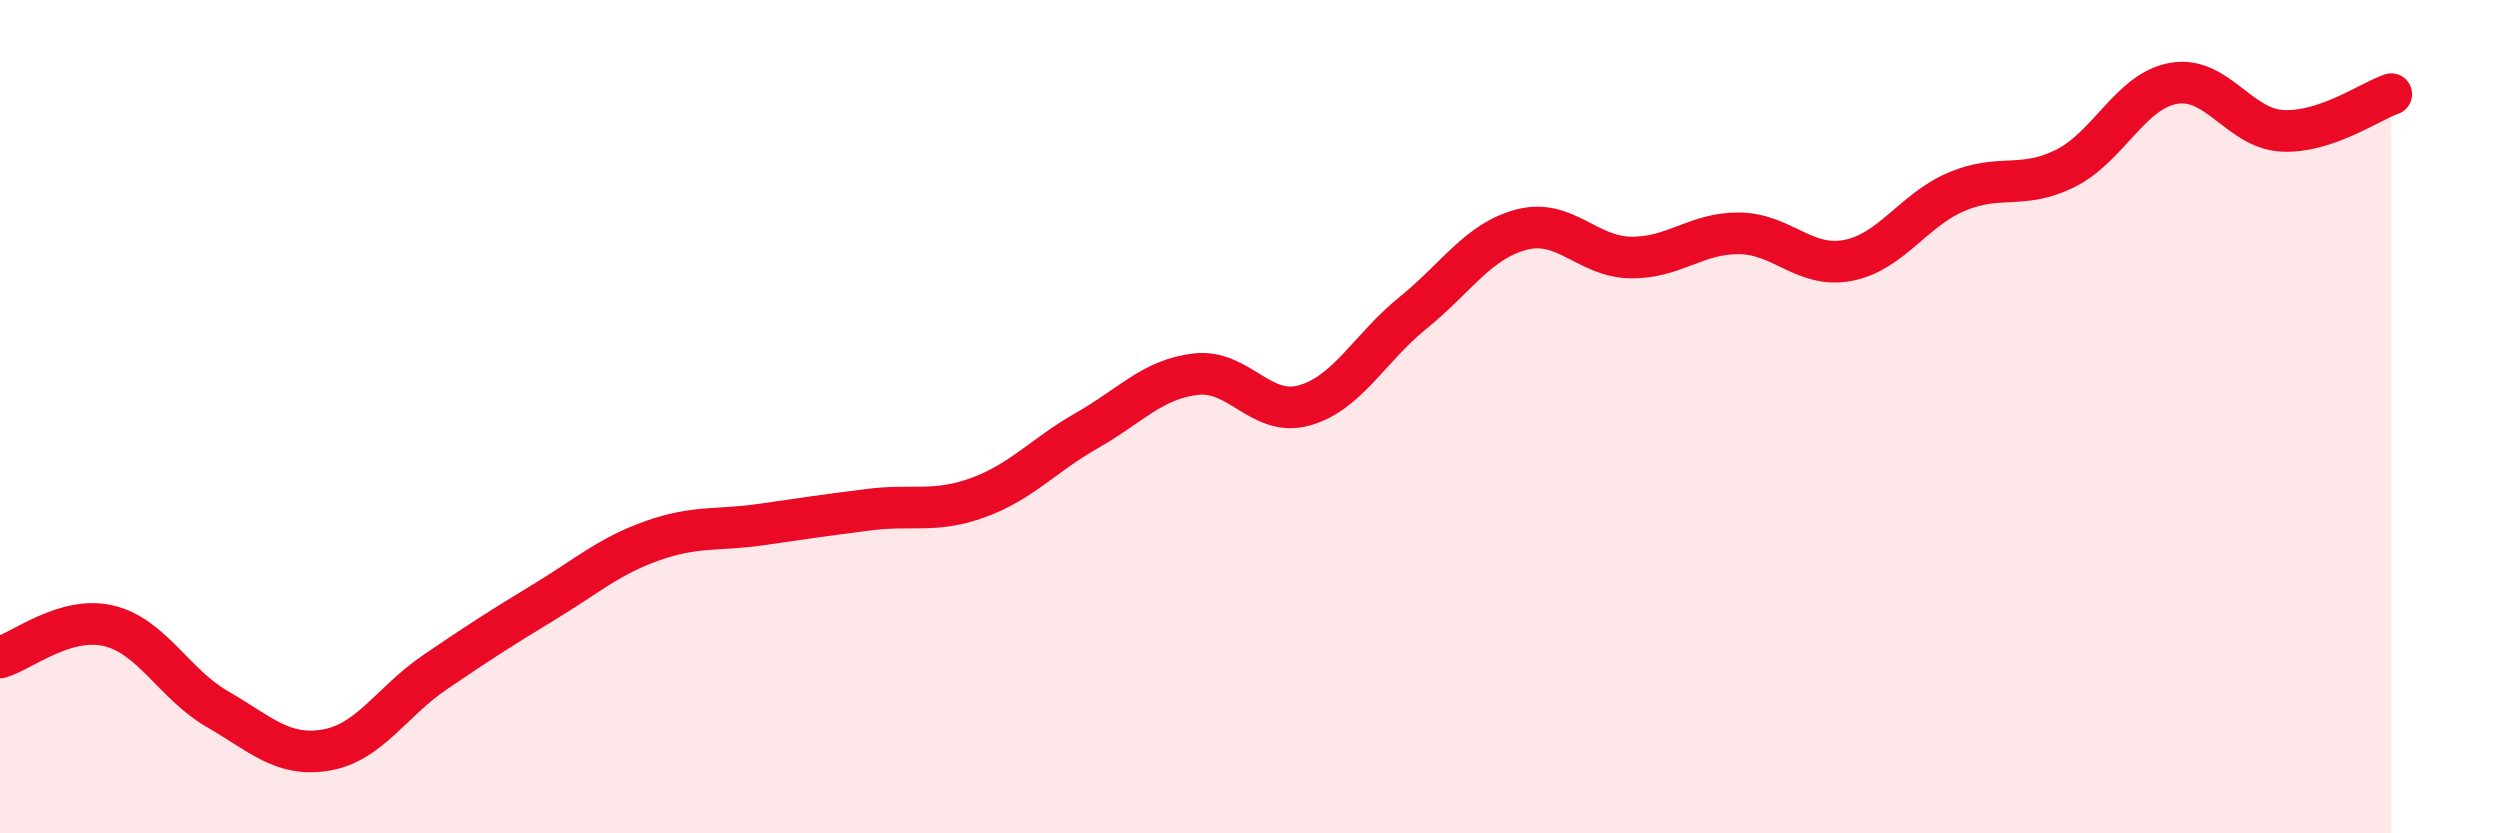
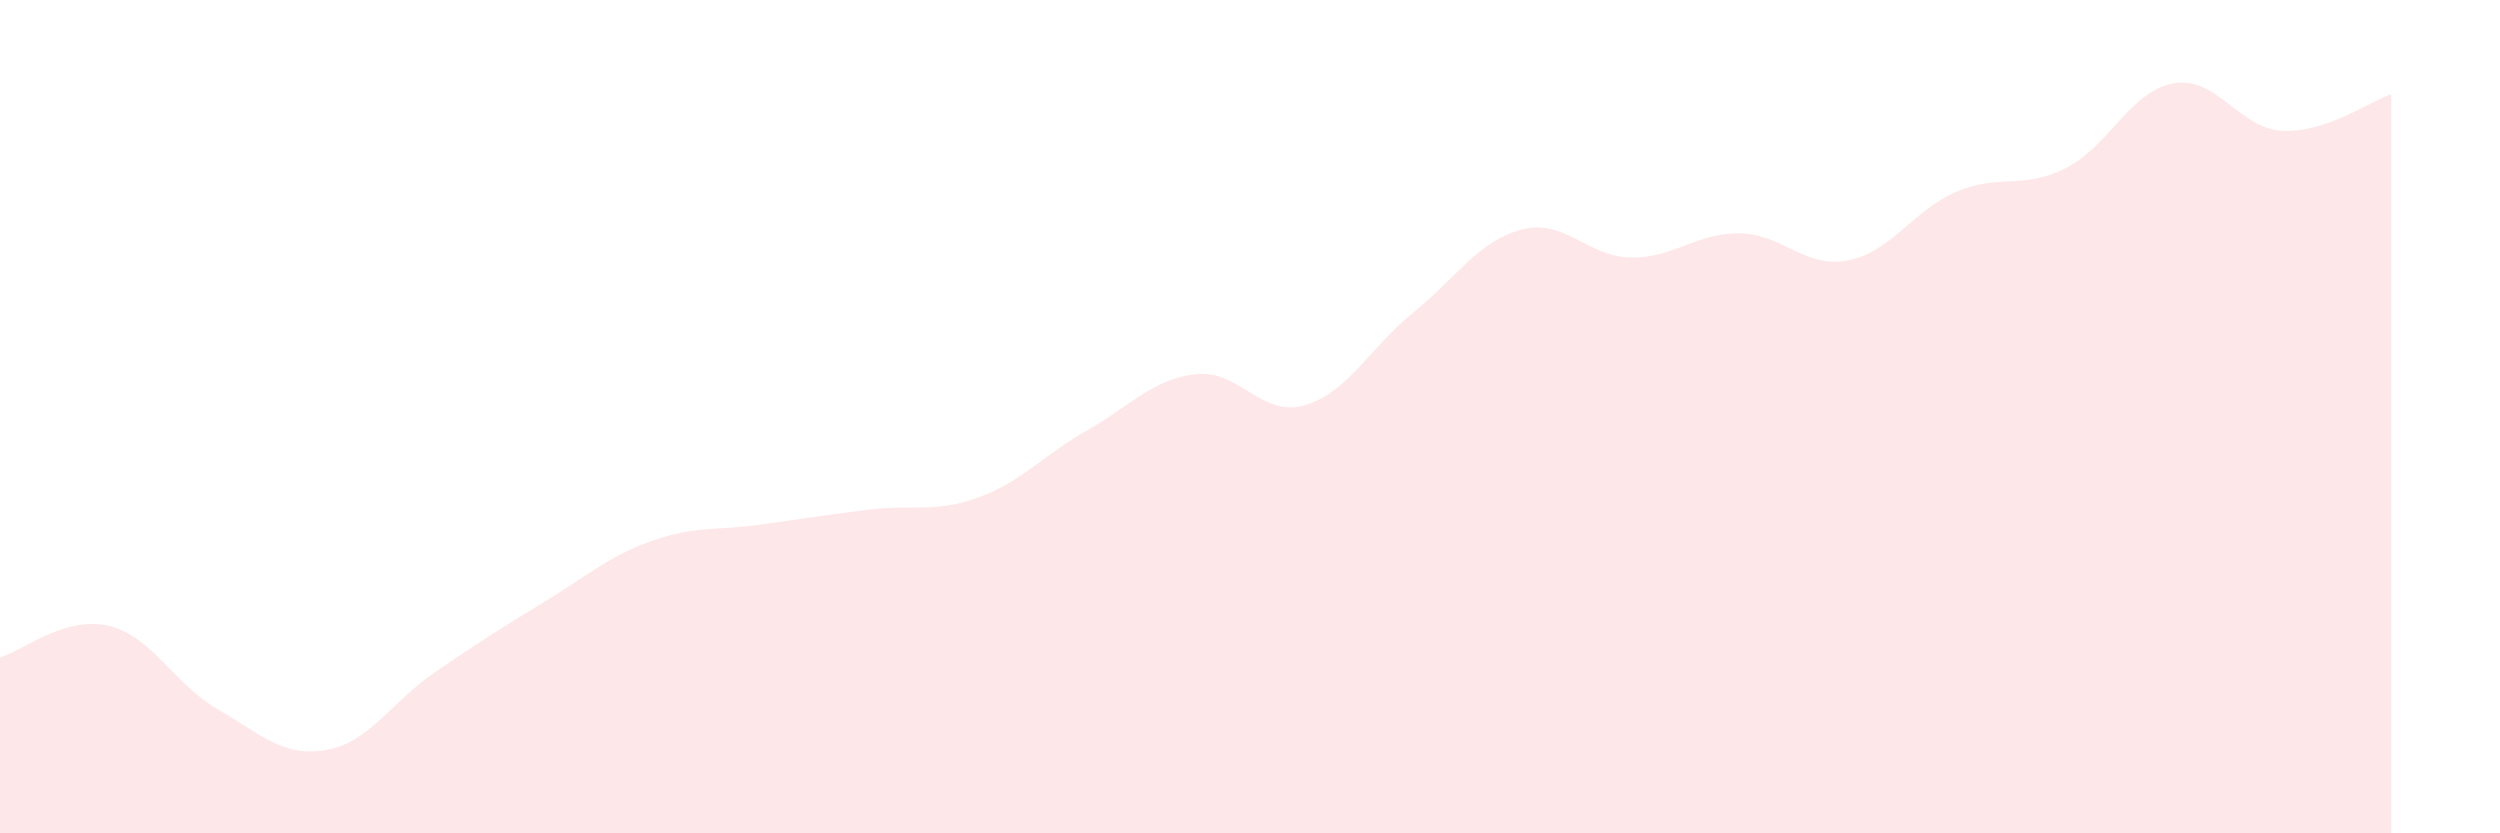
<svg xmlns="http://www.w3.org/2000/svg" width="60" height="20" viewBox="0 0 60 20">
  <path d="M 0,15.78 C 0.52,15.63 1.57,14.77 2.61,15.02 C 3.65,15.27 4.18,16.42 5.22,17.02 C 6.26,17.62 6.79,18.18 7.83,18 C 8.87,17.82 9.39,16.85 10.43,16.14 C 11.47,15.43 12,15.09 13.04,14.46 C 14.08,13.83 14.61,13.35 15.65,12.98 C 16.69,12.61 17.22,12.74 18.26,12.59 C 19.3,12.44 19.83,12.36 20.87,12.23 C 21.91,12.1 22.44,12.32 23.48,11.94 C 24.52,11.56 25.05,10.92 26.09,10.33 C 27.13,9.74 27.66,9.1 28.7,8.98 C 29.74,8.86 30.26,10.02 31.3,9.73 C 32.34,9.44 32.87,8.35 33.91,7.51 C 34.95,6.67 35.48,5.78 36.52,5.51 C 37.56,5.24 38.09,6.16 39.13,6.18 C 40.17,6.2 40.7,5.59 41.74,5.6 C 42.78,5.61 43.31,6.45 44.35,6.25 C 45.39,6.05 45.92,5.04 46.96,4.6 C 48,4.16 48.53,4.56 49.57,4.04 C 50.61,3.52 51.13,2.18 52.17,2 C 53.21,1.82 53.74,3.09 54.78,3.14 C 55.82,3.19 56.87,2.44 57.39,2.26L57.39 20L0 20Z" fill="#EB0A25" opacity="0.1" stroke-linecap="round" stroke-linejoin="round" />
-   <path d="M 0,15.78 C 0.52,15.63 1.57,14.77 2.61,15.02 C 3.65,15.27 4.18,16.42 5.22,17.02 C 6.26,17.62 6.79,18.18 7.83,18 C 8.87,17.82 9.39,16.85 10.43,16.14 C 11.47,15.43 12,15.09 13.04,14.46 C 14.08,13.83 14.61,13.35 15.65,12.98 C 16.69,12.61 17.22,12.74 18.26,12.59 C 19.3,12.44 19.83,12.36 20.87,12.23 C 21.91,12.1 22.44,12.32 23.48,11.94 C 24.52,11.56 25.05,10.92 26.09,10.33 C 27.13,9.74 27.66,9.1 28.7,8.98 C 29.74,8.86 30.26,10.02 31.3,9.73 C 32.34,9.44 32.87,8.35 33.91,7.51 C 34.95,6.67 35.48,5.78 36.52,5.51 C 37.56,5.24 38.09,6.16 39.13,6.18 C 40.17,6.2 40.7,5.59 41.74,5.6 C 42.78,5.61 43.31,6.45 44.35,6.25 C 45.39,6.05 45.92,5.04 46.96,4.6 C 48,4.16 48.53,4.56 49.57,4.04 C 50.61,3.52 51.13,2.18 52.17,2 C 53.21,1.82 53.74,3.09 54.78,3.14 C 55.82,3.19 56.87,2.44 57.39,2.26" stroke="#EB0A25" stroke-width="1" fill="none" stroke-linecap="round" stroke-linejoin="round" />
</svg>